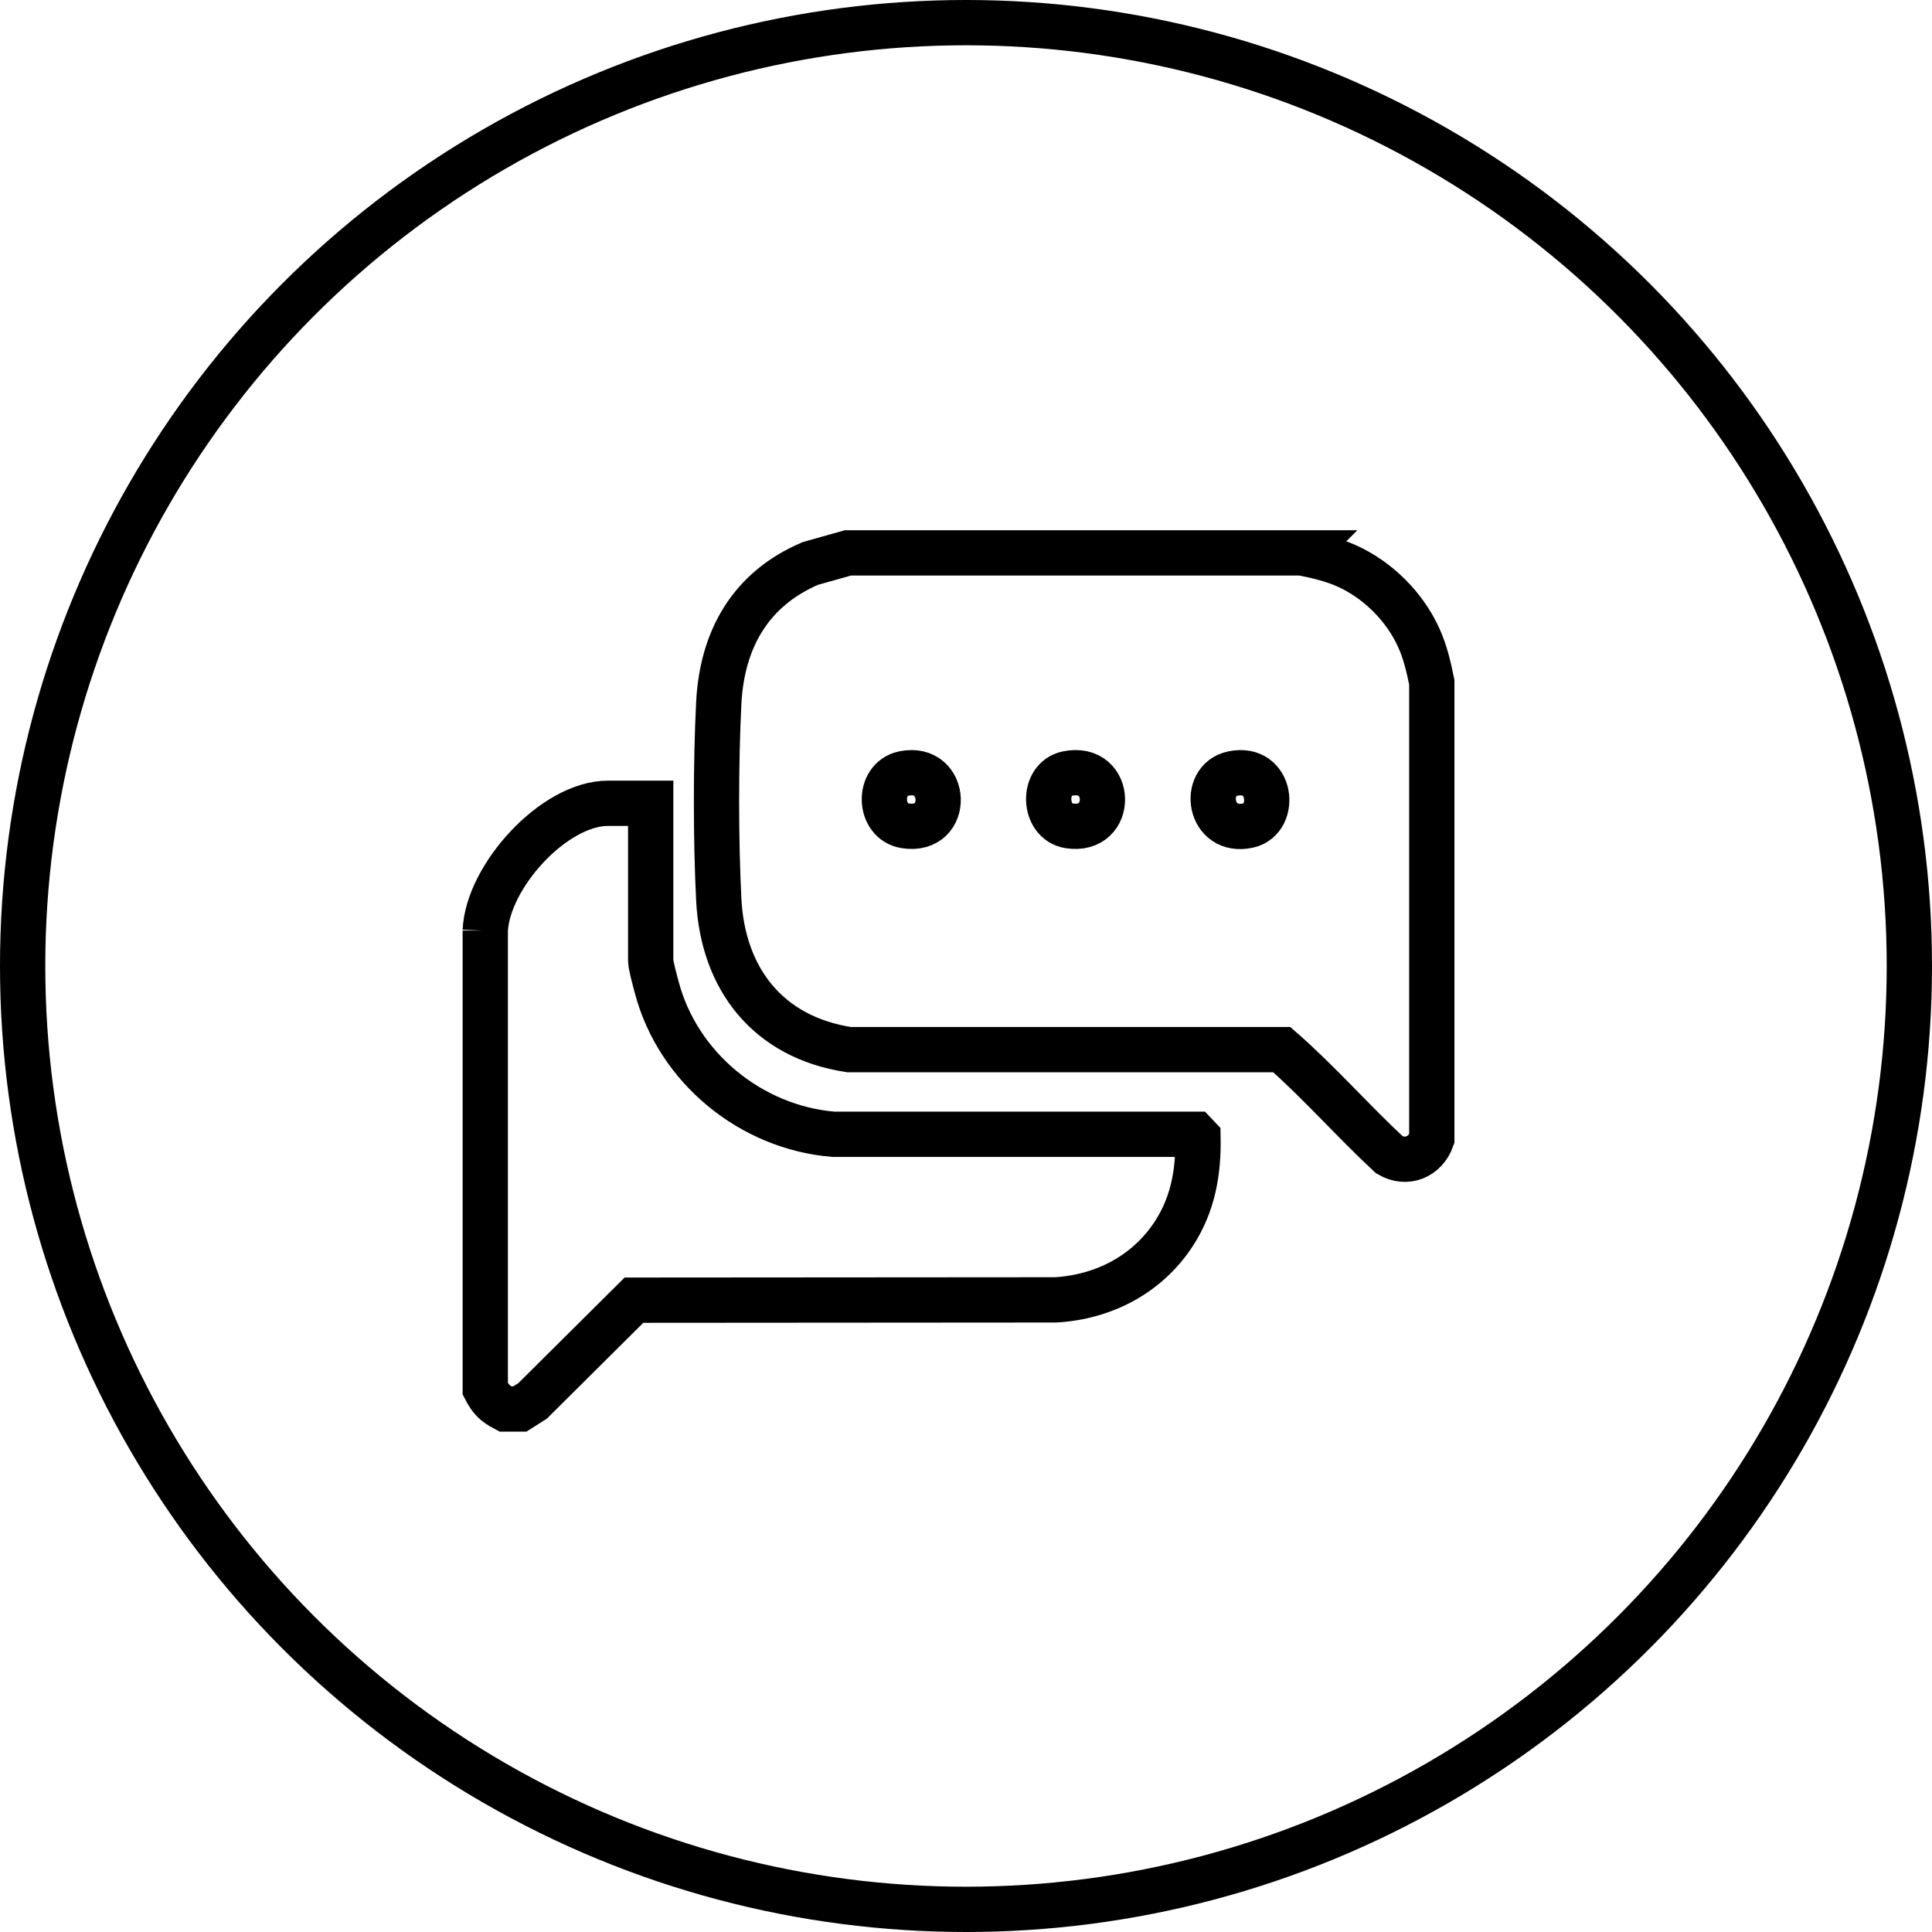
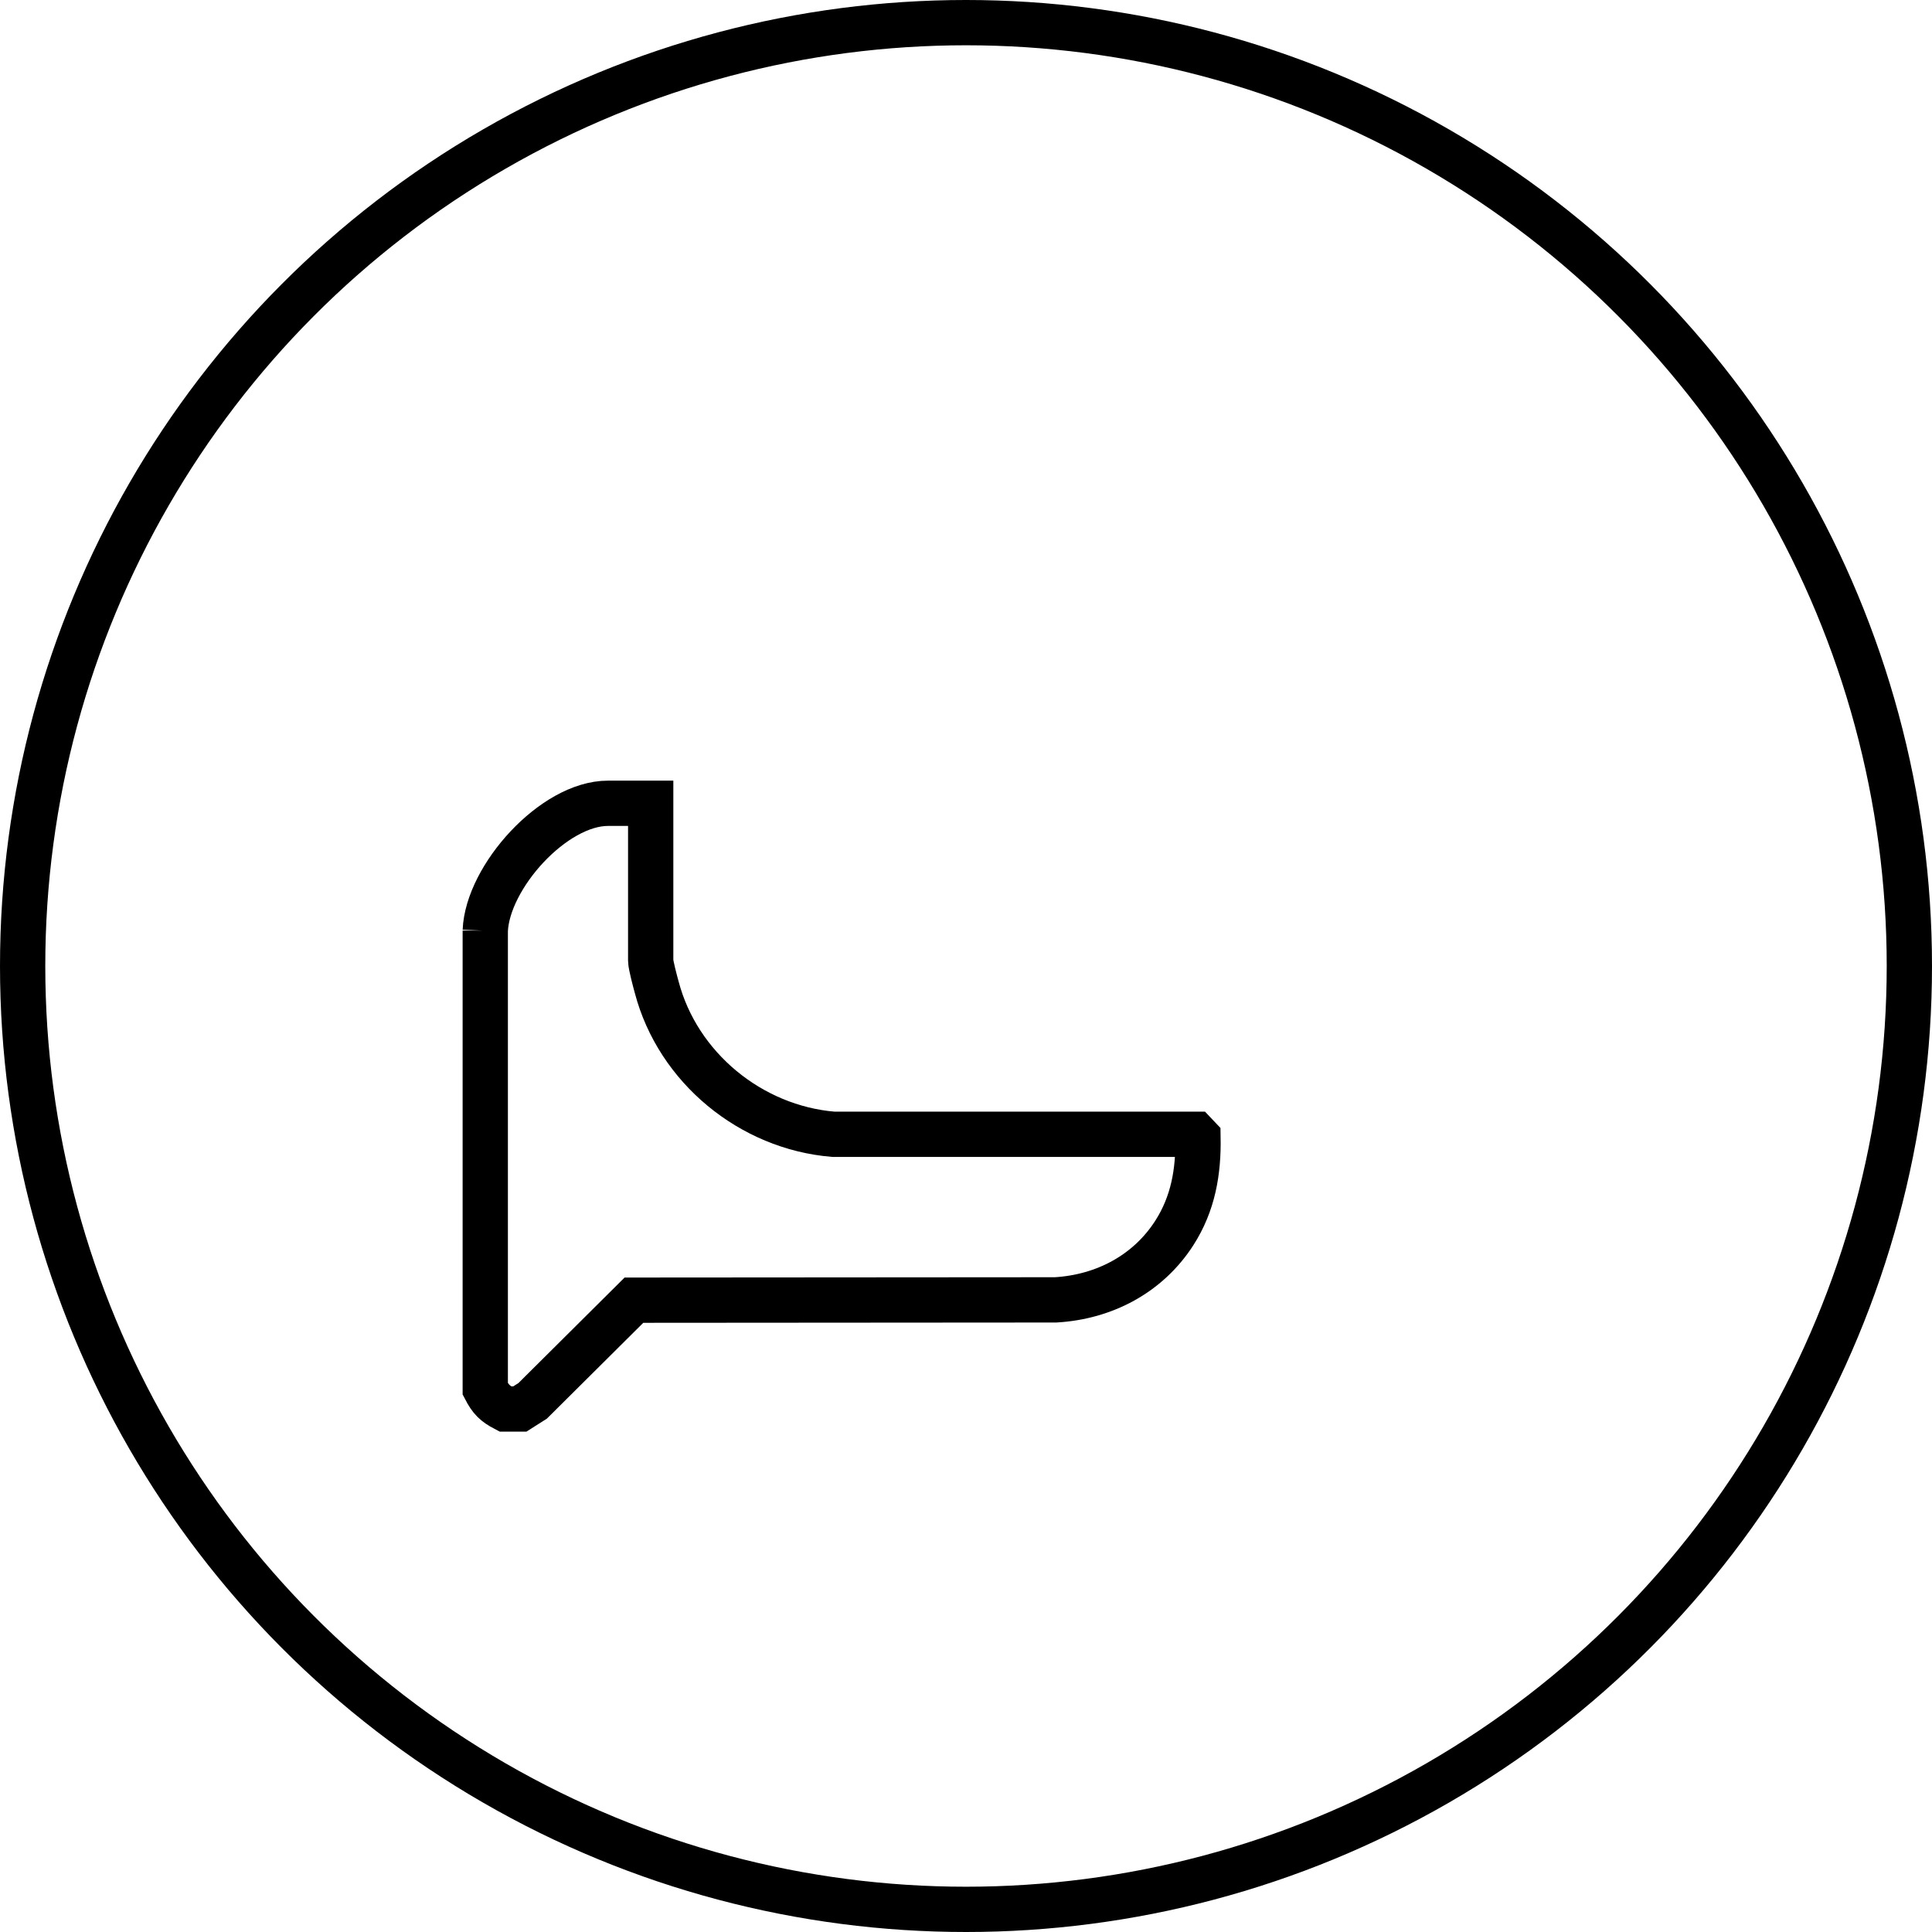
<svg xmlns="http://www.w3.org/2000/svg" id="Calque_2" data-name="Calque 2" viewBox="0 0 128 128">
  <defs>
    <style>      .cls-1 {        fill: none;        stroke: #000;        stroke-miterlimit: 10;        stroke-width: 3px;      }    </style>
  </defs>
  <g id="Calque_1-2" data-name="Calque 1">
    <circle class="cls-1" cx="64" cy="64" r="62.5" />
    <g id="X0IvLz.tif">
      <g>
-         <path class="cls-1" d="M86.3,36.64c1.02.21,1.98.43,2.94.86,2.06.93,3.83,2.7,4.76,4.76.43.95.65,1.92.86,2.94v30.25c-.43,1.2-1.68,1.73-2.81,1.06-2.43-2.26-4.65-4.8-7.13-6.97h-28.68c-5.33-.82-8.35-4.65-8.62-9.94-.2-3.95-.2-9.08,0-13.03.22-4.23,2.11-7.55,6.07-9.24l2.49-.7h30.13ZM59.87,51.25c-1.76.37-1.68,3.18.1,3.46,3.02.48,2.84-4.07-.1-3.46ZM70.72,51.25c-1.73.36-1.61,3.19.1,3.46,3.02.48,2.93-4.08-.1-3.46ZM81.68,51.25c-2.11.44-1.58,4.03,1.03,3.44,1.91-.43,1.57-3.98-1.03-3.44Z" />
        <path class="cls-1" d="M32.15,61.66c.15-3.57,4.53-8.44,8.13-8.44h2.83v10.42c0,.29.3,1.41.4,1.77,1.4,5.32,6.23,9.29,11.71,9.74h23.97s.18.19.18.19c.04,2.3-.32,4.4-1.57,6.35-1.75,2.72-4.65,4.24-7.86,4.43l-27.94.02-6.71,6.67-.85.54h-.96c-.69-.36-.97-.64-1.33-1.33v-30.37Z" />
      </g>
    </g>
  </g>
</svg>